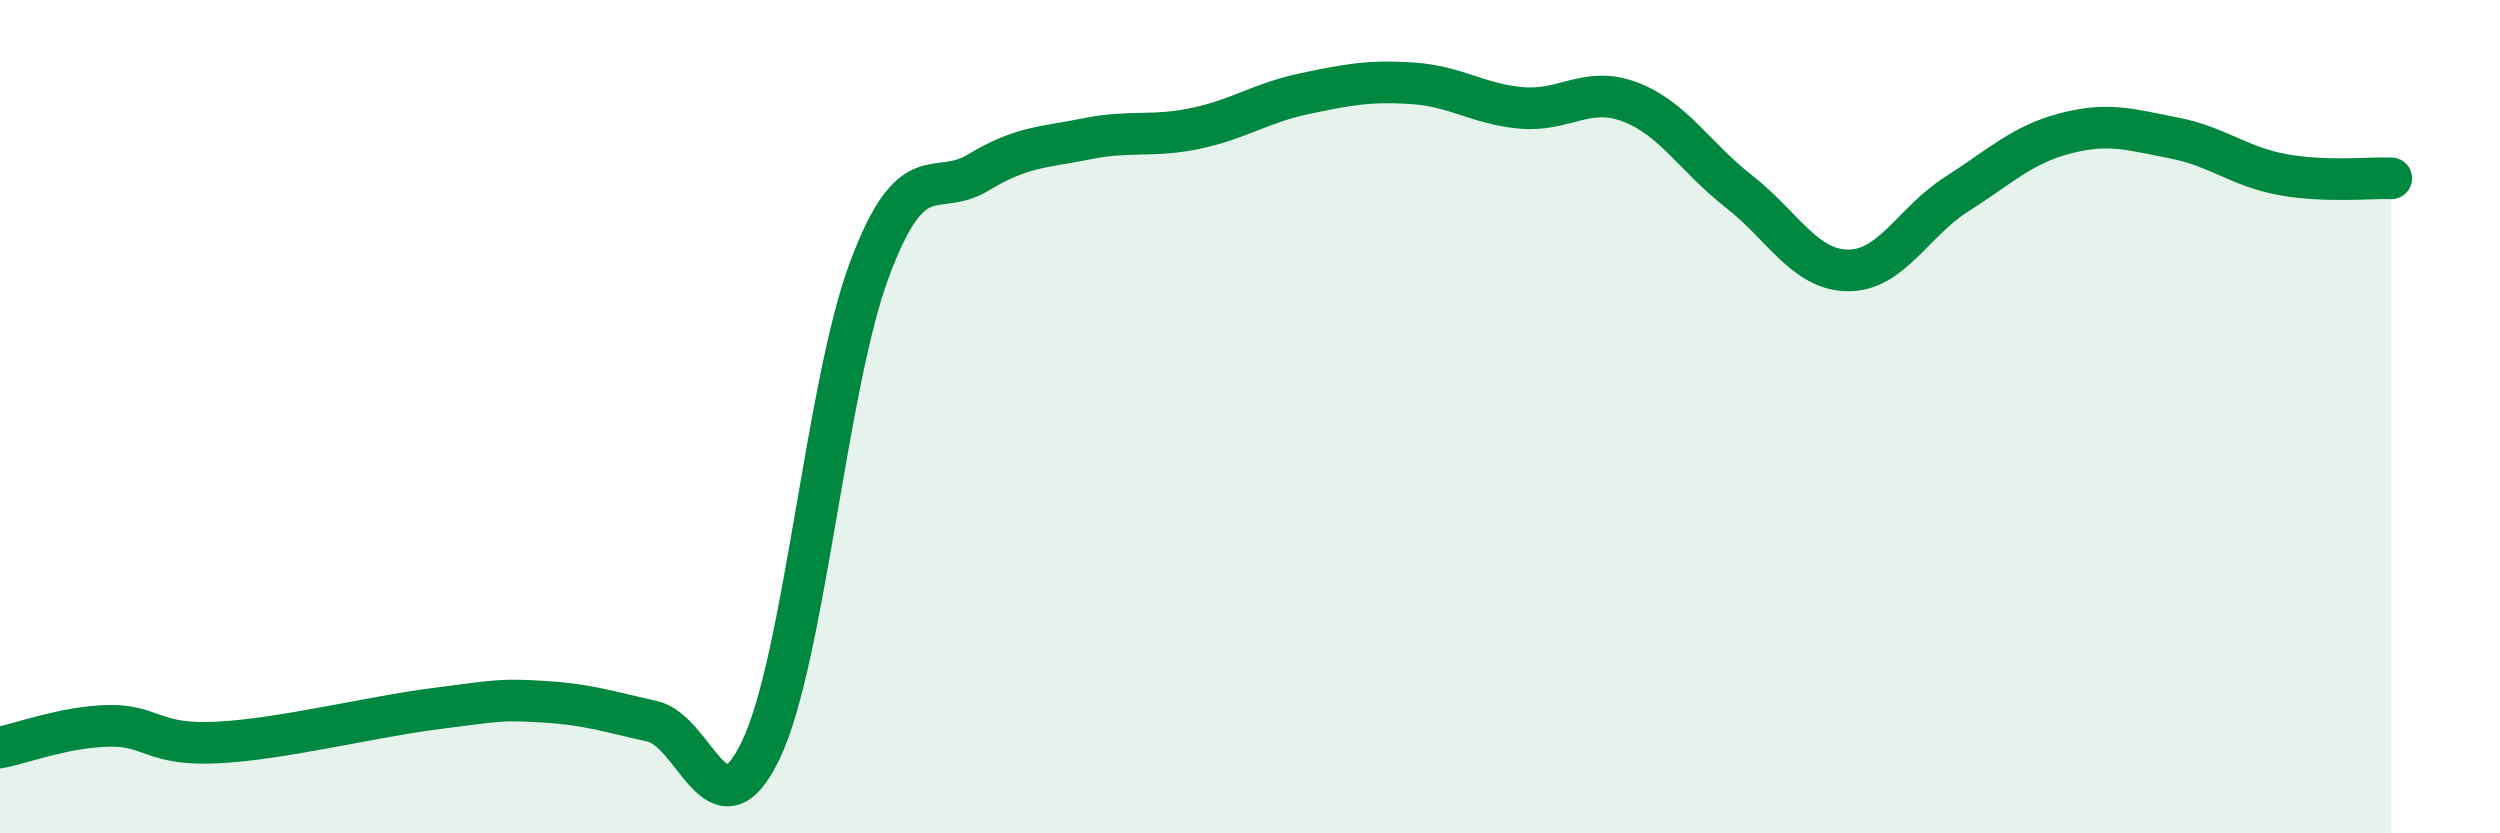
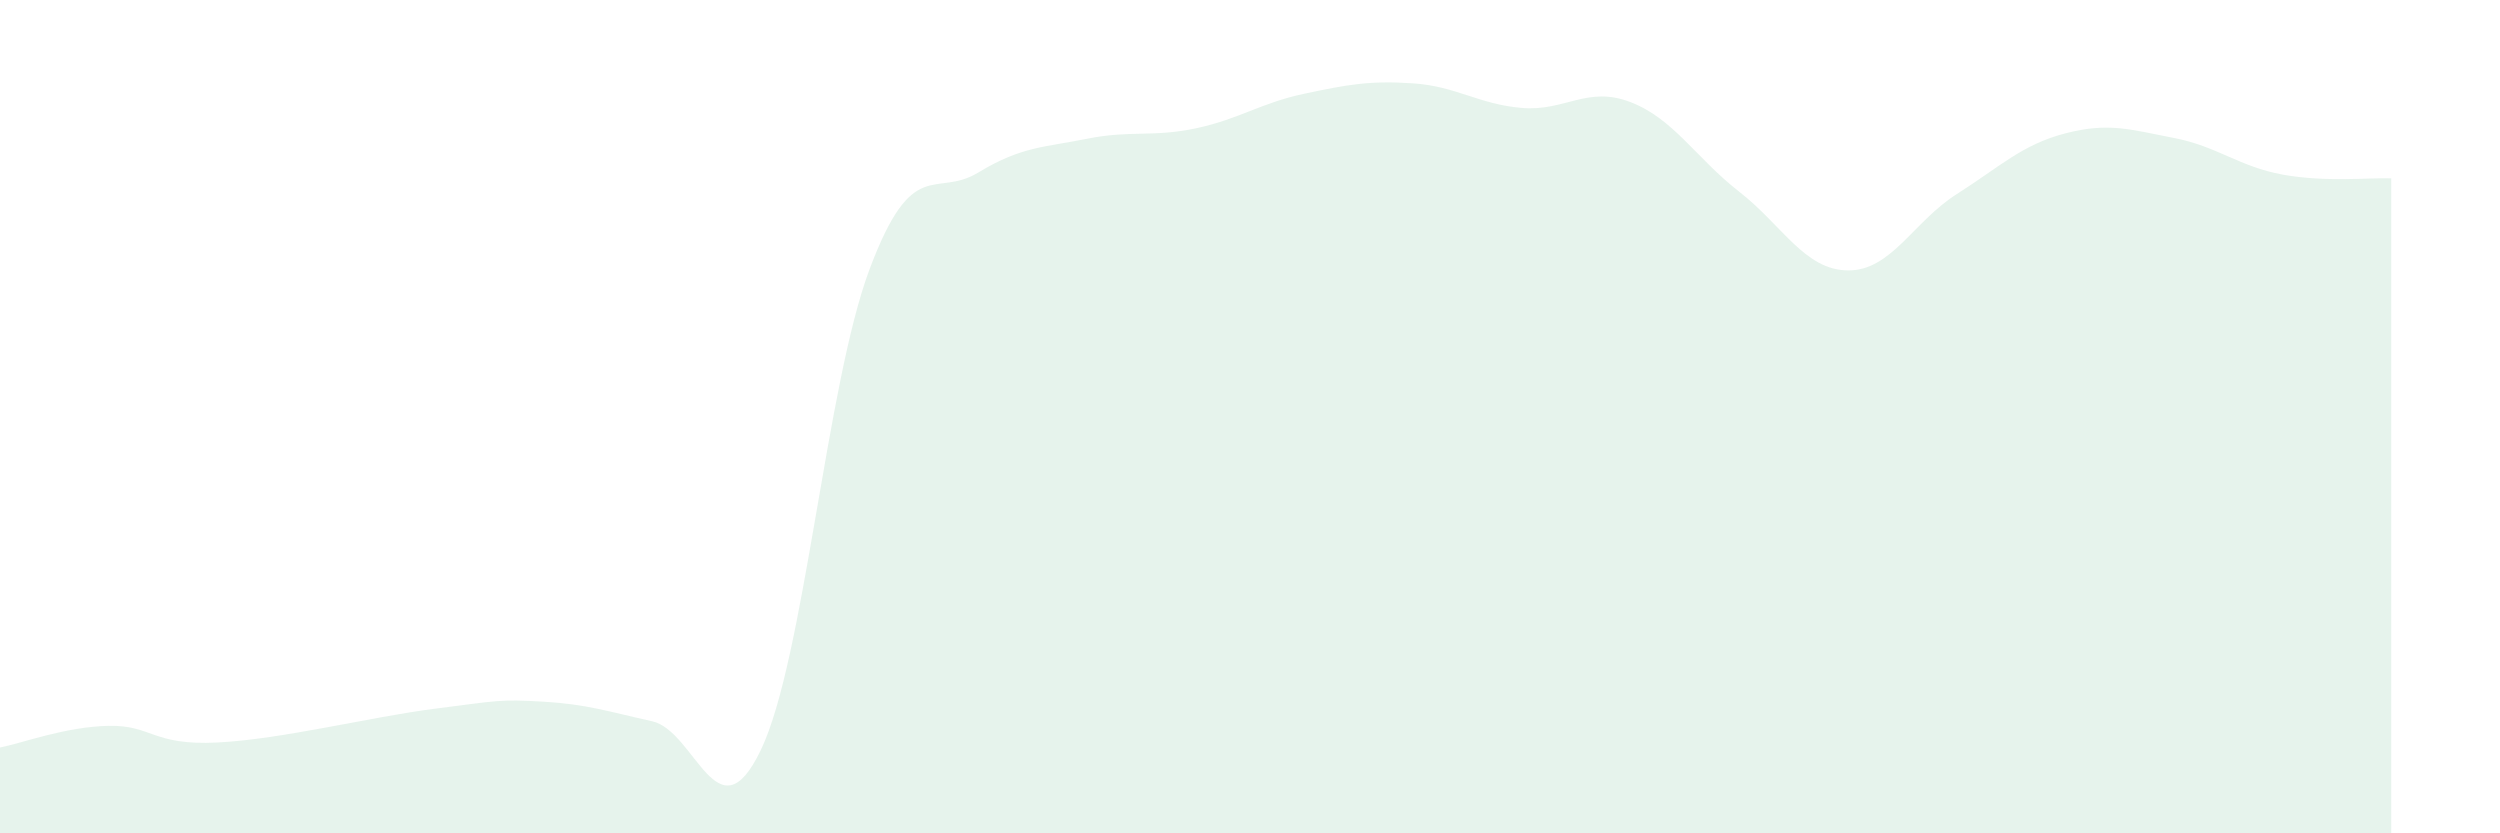
<svg xmlns="http://www.w3.org/2000/svg" width="60" height="20" viewBox="0 0 60 20">
  <path d="M 0,17.94 C 0.52,17.84 1.57,17.44 2.61,17.42 C 3.65,17.4 3.66,17.9 5.22,17.82 C 6.78,17.74 8.87,17.21 10.43,17.01 C 11.99,16.81 12,16.78 13.04,16.84 C 14.08,16.9 14.61,17.08 15.65,17.31 C 16.69,17.54 17.22,20.17 18.26,18 C 19.3,15.83 19.83,9.23 20.87,6.46 C 21.91,3.69 22.44,4.77 23.48,4.14 C 24.52,3.51 25.05,3.54 26.09,3.33 C 27.13,3.12 27.66,3.3 28.7,3.08 C 29.74,2.86 30.26,2.47 31.3,2.25 C 32.34,2.03 32.87,1.93 33.91,2 C 34.95,2.07 35.48,2.5 36.52,2.59 C 37.56,2.68 38.09,2.05 39.13,2.45 C 40.17,2.85 40.7,3.79 41.74,4.6 C 42.78,5.41 43.31,6.48 44.35,6.49 C 45.39,6.5 45.92,5.32 46.96,4.66 C 48,4 48.53,3.47 49.57,3.2 C 50.61,2.93 51.13,3.11 52.17,3.31 C 53.21,3.51 53.74,4 54.78,4.19 C 55.82,4.38 56.87,4.26 57.39,4.28L57.39 20L0 20Z" fill="#008740" opacity="0.1" stroke-linecap="round" stroke-linejoin="round" />
-   <path d="M 0,17.94 C 0.52,17.84 1.57,17.44 2.61,17.42 C 3.65,17.4 3.66,17.9 5.22,17.82 C 6.78,17.74 8.87,17.21 10.43,17.01 C 11.99,16.81 12,16.78 13.04,16.84 C 14.08,16.9 14.61,17.08 15.65,17.31 C 16.69,17.54 17.22,20.17 18.26,18 C 19.3,15.83 19.83,9.23 20.87,6.46 C 21.91,3.69 22.44,4.77 23.48,4.14 C 24.52,3.51 25.05,3.54 26.09,3.33 C 27.13,3.12 27.66,3.3 28.7,3.08 C 29.74,2.86 30.26,2.47 31.3,2.25 C 32.34,2.03 32.87,1.93 33.91,2 C 34.95,2.07 35.48,2.5 36.52,2.59 C 37.56,2.68 38.09,2.05 39.13,2.45 C 40.17,2.85 40.7,3.79 41.74,4.6 C 42.78,5.41 43.31,6.48 44.35,6.49 C 45.39,6.5 45.92,5.32 46.96,4.66 C 48,4 48.53,3.47 49.57,3.2 C 50.61,2.93 51.13,3.11 52.17,3.31 C 53.21,3.51 53.74,4 54.78,4.19 C 55.82,4.38 56.87,4.26 57.39,4.28" stroke="#008740" stroke-width="1" fill="none" stroke-linecap="round" stroke-linejoin="round" />
</svg>